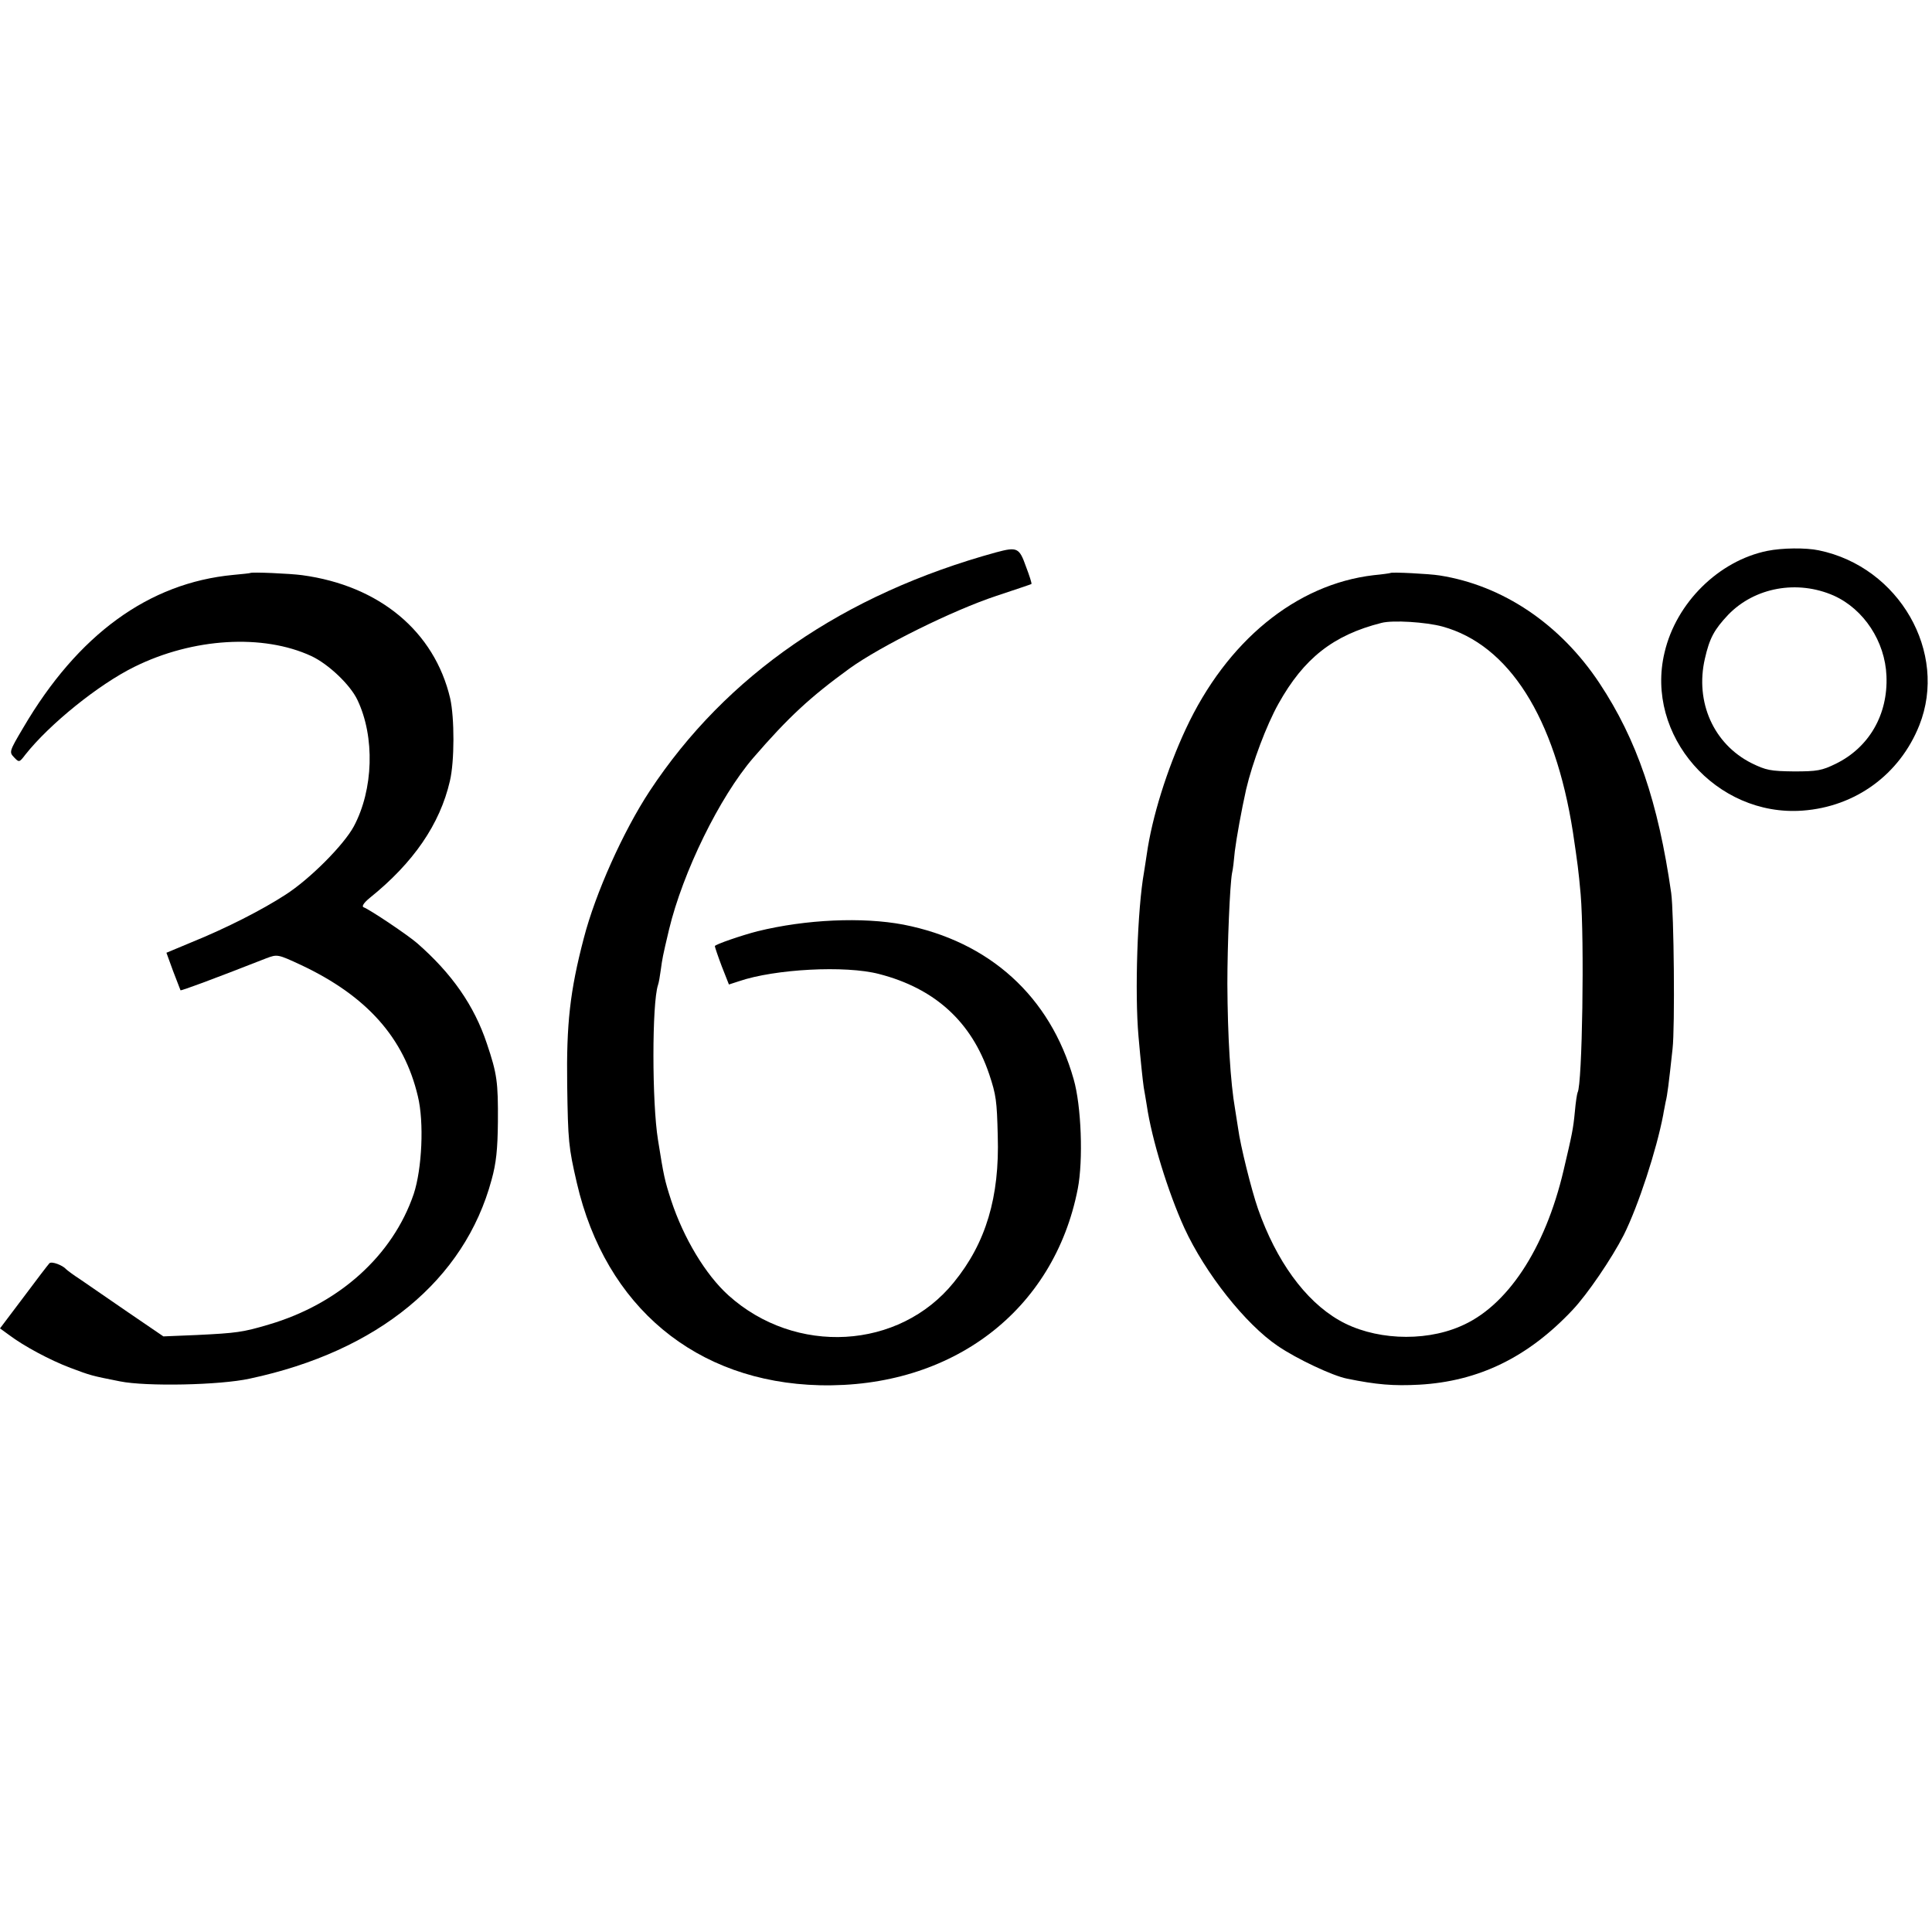
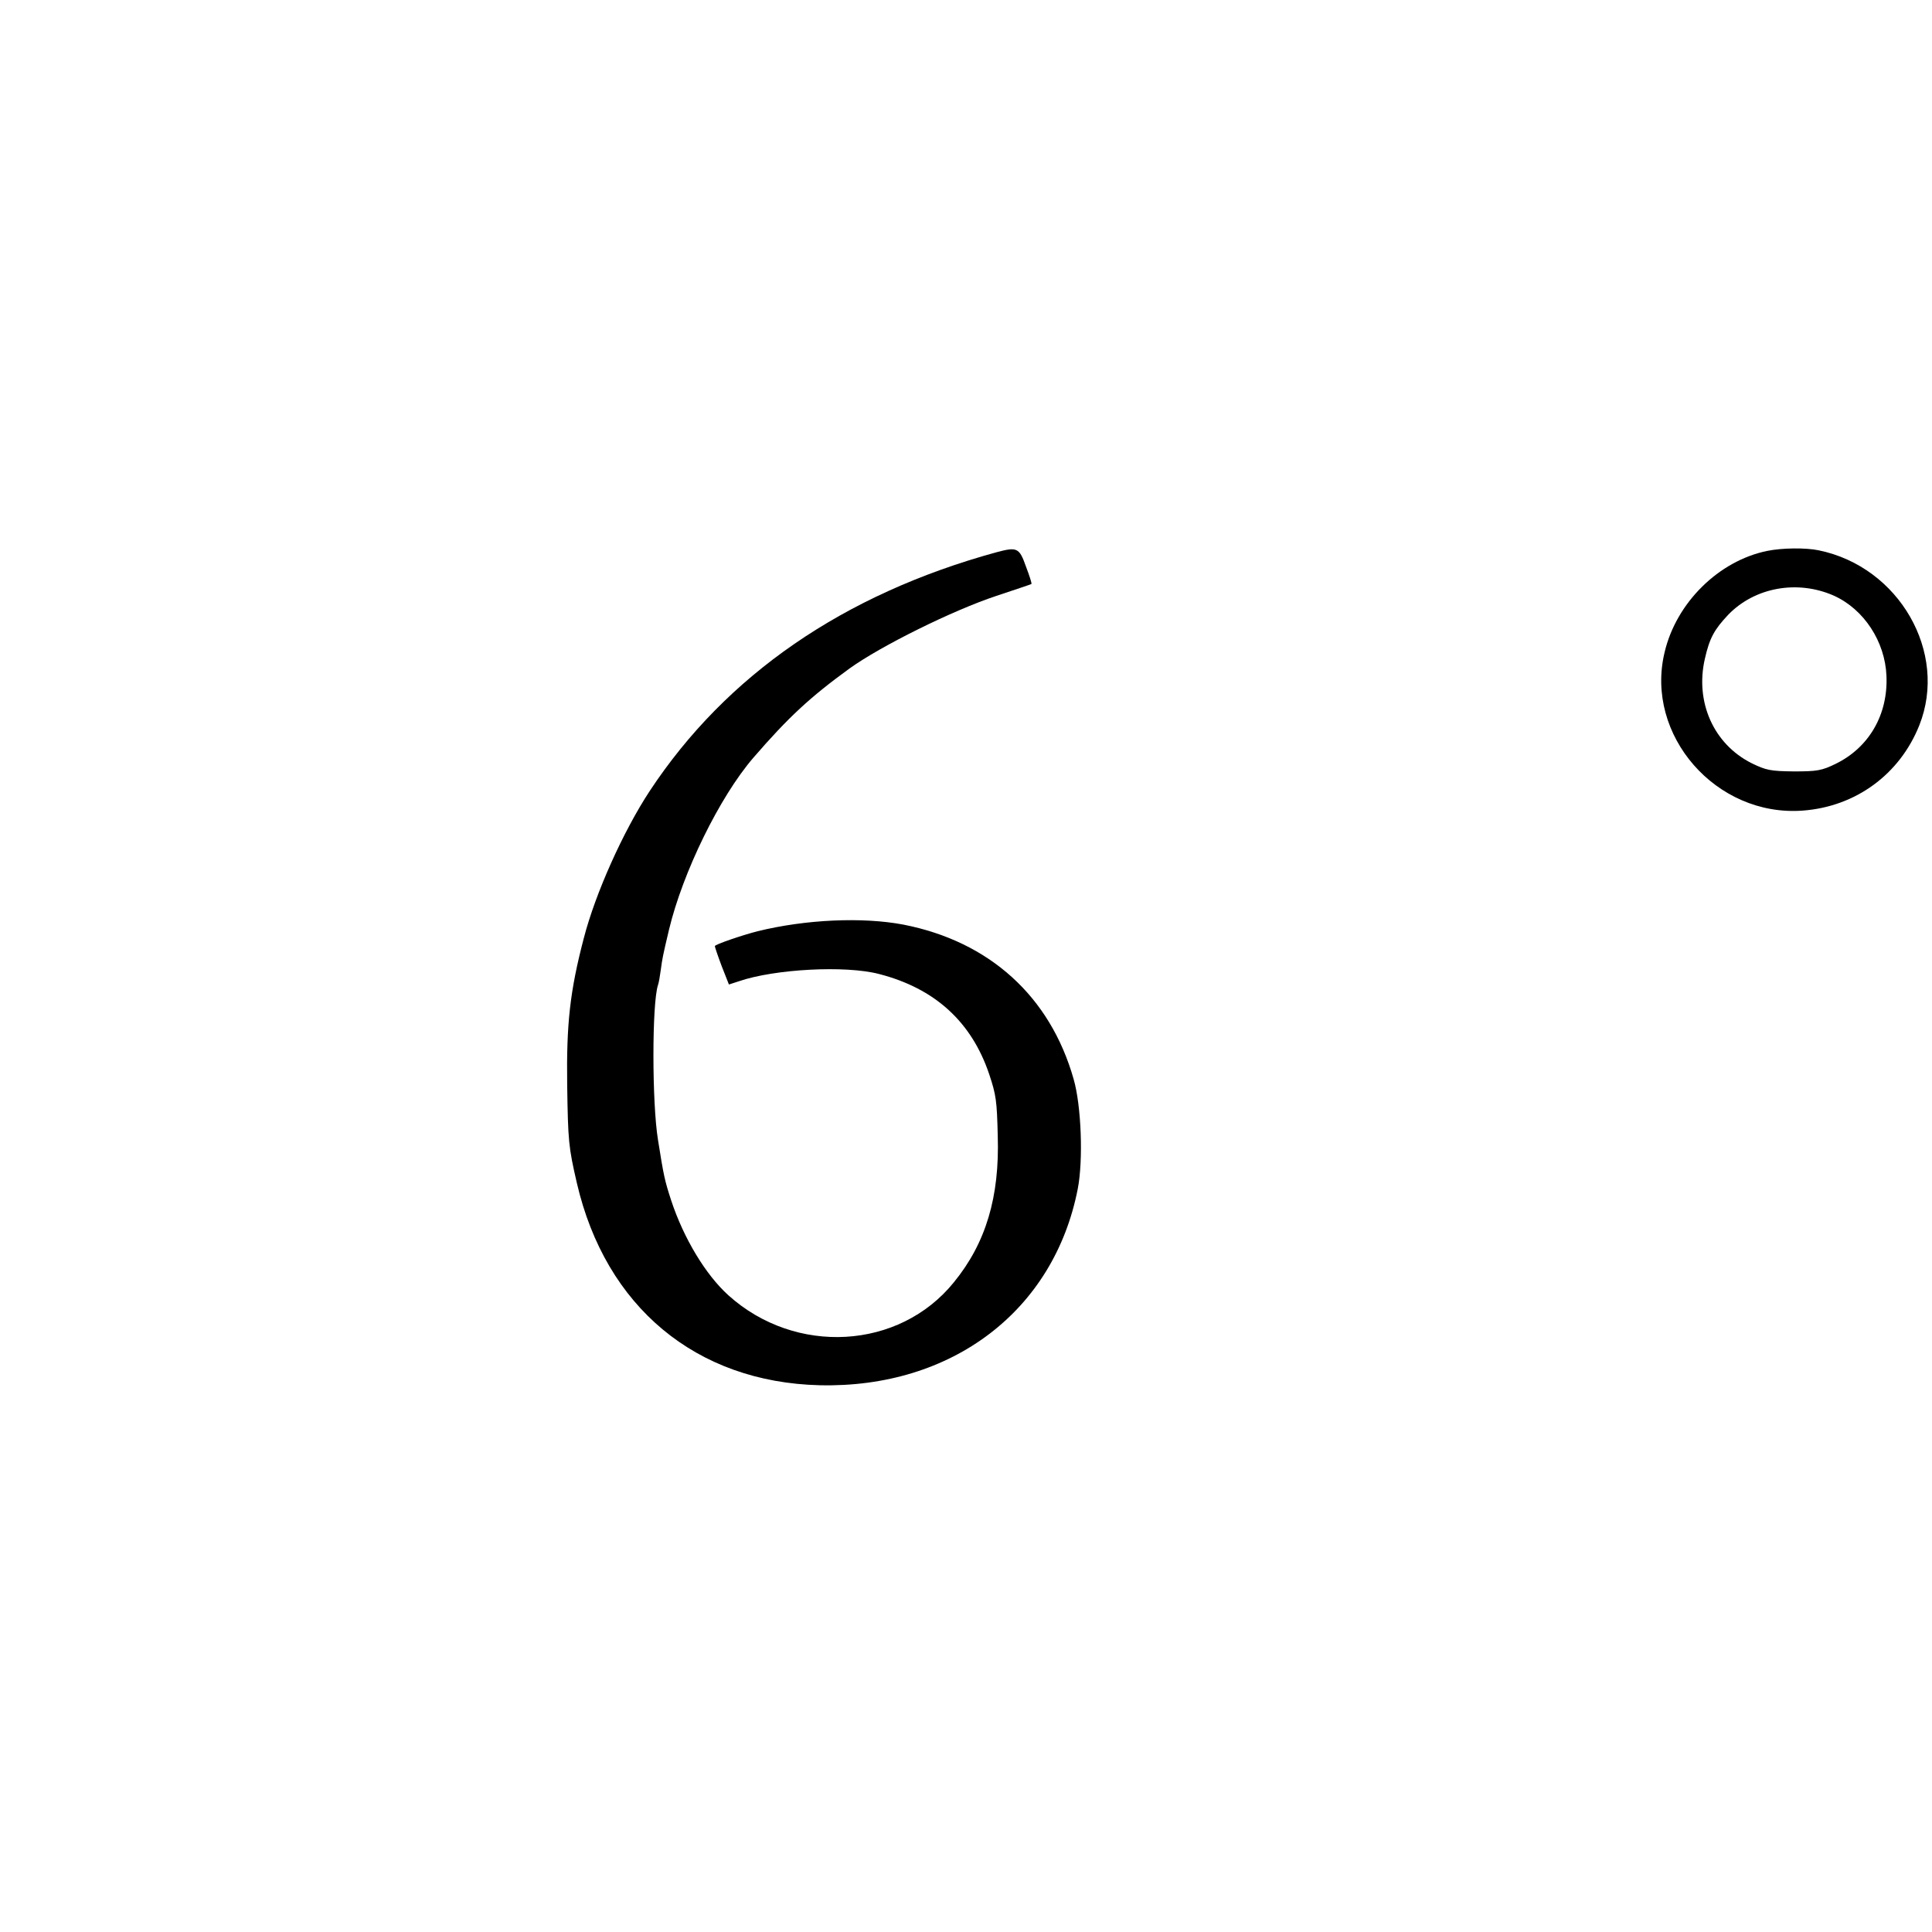
<svg xmlns="http://www.w3.org/2000/svg" version="1.0" width="700pt" height="700pt" viewBox="0 0 700 700" preserveAspectRatio="xMidYMid meet">
  <g transform="translate(0,700) scale(0.1,-0.1)" fill="#000000" stroke="none">
    <path d="M6403 5004 c-176 -36 -330 -188 -372 -368 -72 -300 187 -596 500 -573 192 14 352 131 423 309 105 264 -73 574 -364 634 -47 10 -133 9 -187 -2z m241 -162 c109 -49 186 -166 191 -291 6 -140 -63 -259 -183 -318 -51 -25 -68 -28 -152 -28 -85 1 -101 4 -154 30 -137 69 -205 221 -169 378 17 75 34 106 85 160 96 99 250 127 382 69z" />
    <path d="M3610 4999 c-554 -152 -979 -445 -1256 -865 -96 -146 -197 -371 -239 -534 -50 -191 -63 -310 -60 -530 3 -205 5 -226 35 -356 104 -449 432 -722 880 -733 479 -11 849 270 935 712 20 103 13 300 -15 397 -85 300 -305 499 -617 560 -148 28 -353 19 -528 -24 -55 -14 -155 -48 -155 -54 0 -3 11 -36 25 -73 l26 -66 37 12 c129 44 385 58 507 26 202 -52 335 -173 399 -363 25 -75 28 -96 31 -223 7 -222 -43 -389 -159 -531 -198 -245 -574 -266 -817 -47 -83 75 -162 207 -207 343 -24 74 -27 88 -48 220 -22 135 -22 495 0 561 3 8 7 32 10 54 6 43 6 46 30 147 50 208 183 480 305 622 128 148 206 220 349 324 114 82 375 211 532 263 69 23 126 42 127 43 2 2 -7 30 -20 64 -24 68 -32 71 -107 51z" />
-     <path d="M907 4924 c-1 -1 -29 -4 -62 -7 -306 -29 -563 -216 -761 -554 -51 -86 -51 -88 -33 -107 18 -19 19 -19 41 10 87 110 265 254 395 318 212 105 466 120 641 39 62 -29 141 -104 167 -159 64 -134 58 -325 -13 -458 -36 -67 -159 -191 -248 -248 -83 -54 -214 -121 -340 -172 l-91 -38 24 -66 c14 -37 26 -68 27 -70 3 -2 107 36 311 116 40 15 41 15 127 -25 237 -112 372 -263 422 -475 23 -94 15 -263 -15 -354 -76 -223 -270 -398 -525 -473 -94 -28 -117 -31 -261 -38 l-121 -5 -129 88 c-70 48 -148 102 -173 119 -25 16 -47 33 -50 36 -13 15 -53 30 -61 22 -4 -4 -46 -59 -93 -122 l-86 -114 33 -24 c53 -40 148 -91 222 -119 75 -28 74 -28 180 -49 94 -19 361 -14 470 10 465 99 778 357 876 720 17 61 22 111 23 210 1 145 -3 174 -40 284 -46 138 -127 254 -253 364 -32 28 -170 121 -194 130 -7 3 1 16 23 34 158 127 254 267 290 423 17 71 17 229 1 300 -57 242 -256 408 -536 446 -44 6 -183 12 -188 8z" />
-     <path d="M5038 4924 c-2 -1 -29 -5 -61 -8 -281 -33 -532 -238 -681 -558 -68 -146 -122 -319 -141 -453 -3 -22 -8 -51 -10 -65 -24 -134 -34 -437 -20 -595 8 -91 15 -157 19 -185 3 -14 7 -43 11 -65 18 -123 77 -314 136 -444 76 -165 222 -349 339 -428 69 -47 199 -108 250 -118 107 -22 169 -27 262 -22 215 12 394 99 555 270 55 58 143 188 186 272 53 106 119 309 143 435 2 14 7 35 9 48 6 23 11 63 25 192 9 78 5 494 -5 565 -47 328 -124 555 -260 760 -142 214 -350 354 -579 390 -37 6 -174 13 -178 9z m188 -194 c241 -66 408 -329 473 -745 17 -115 20 -136 28 -225 14 -166 6 -690 -11 -718 -2 -4 -7 -35 -10 -70 -6 -63 -10 -81 -41 -213 -67 -285 -205 -494 -375 -565 -135 -58 -317 -48 -439 23 -123 71 -227 215 -293 403 -24 69 -64 230 -72 291 -4 25 -9 57 -11 70 -17 97 -27 264 -28 454 0 141 9 359 17 402 3 11 7 46 10 79 6 48 24 148 41 224 23 98 74 233 117 310 92 165 199 249 373 293 41 11 162 3 221 -13z" />
  </g>
</svg>